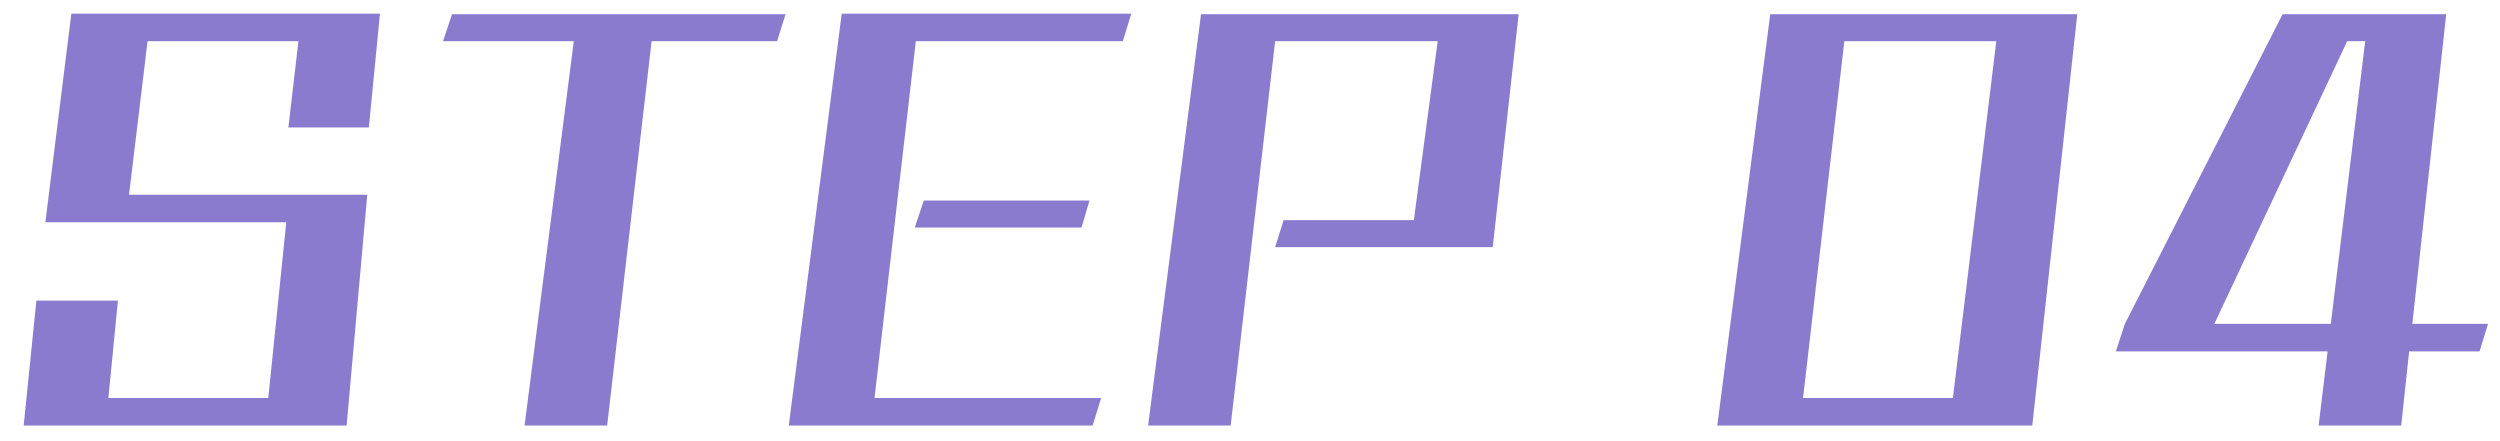
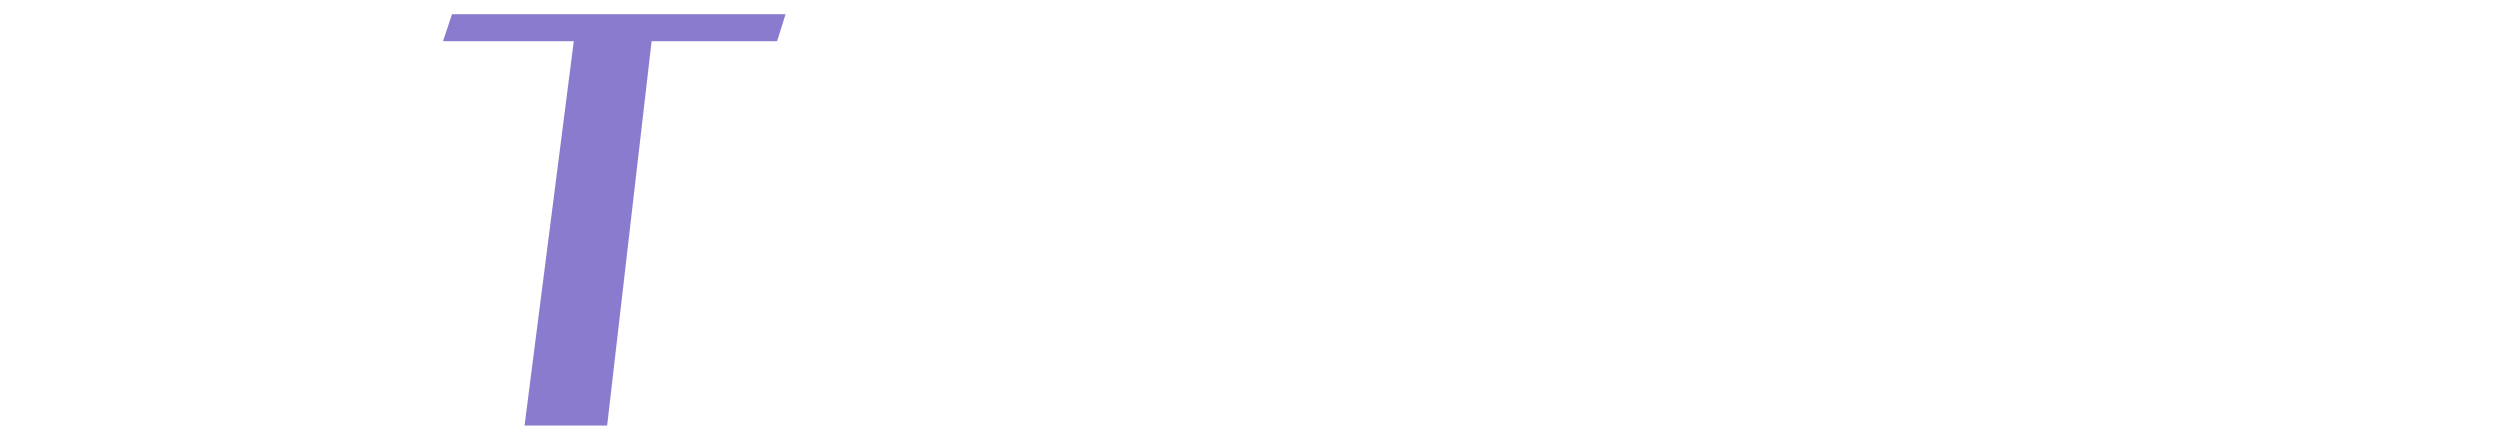
<svg xmlns="http://www.w3.org/2000/svg" width="85" height="15" viewBox="0 0 85 15" fill="none">
-   <path d="M11.785 14.468H0.805L1.237 10.22H4.009L3.685 13.532H9.121L9.733 7.556H1.543L2.425 0.464H12.919L12.541 4.334H9.805L10.147 1.4H5.017L4.387 6.62H12.487L11.785 14.468Z" fill="#8B7BCE" />
  <path d="M20.643 14.468H17.835L19.509 1.4H15.063L15.369 0.482H26.709L26.421 1.4H22.155L20.643 14.468Z" fill="#8B7BCE" />
-   <path d="M36.772 7.736H31.102L31.408 6.818H37.042L36.772 7.736ZM37.15 14.468H26.818L28.618 0.464H38.464L38.176 1.4H31.138L29.734 13.532H37.438L37.15 14.468Z" fill="#8B7BCE" />
-   <path d="M50.753 8.402H43.355L43.643 7.484H48.071L48.881 1.4H43.355L41.843 14.468H39.035L40.835 0.482H51.635L50.753 8.402Z" fill="#8B7BCE" />
-   <path d="M69.098 14.468H58.388L60.188 0.482H70.628L69.098 14.468ZM66.398 13.532L67.874 1.4H62.708L61.304 13.532H66.398Z" fill="#8B7BCE" />
-   <path d="M79.247 11.012L80.417 1.4H79.805L75.287 11.012H79.247ZM84.305 11.948H81.911L81.641 14.468H78.833L79.139 11.948H71.939L72.245 11.012L77.609 0.482H83.171L82.019 11.012H84.593L84.305 11.948Z" fill="#8B7BCE" />
</svg>